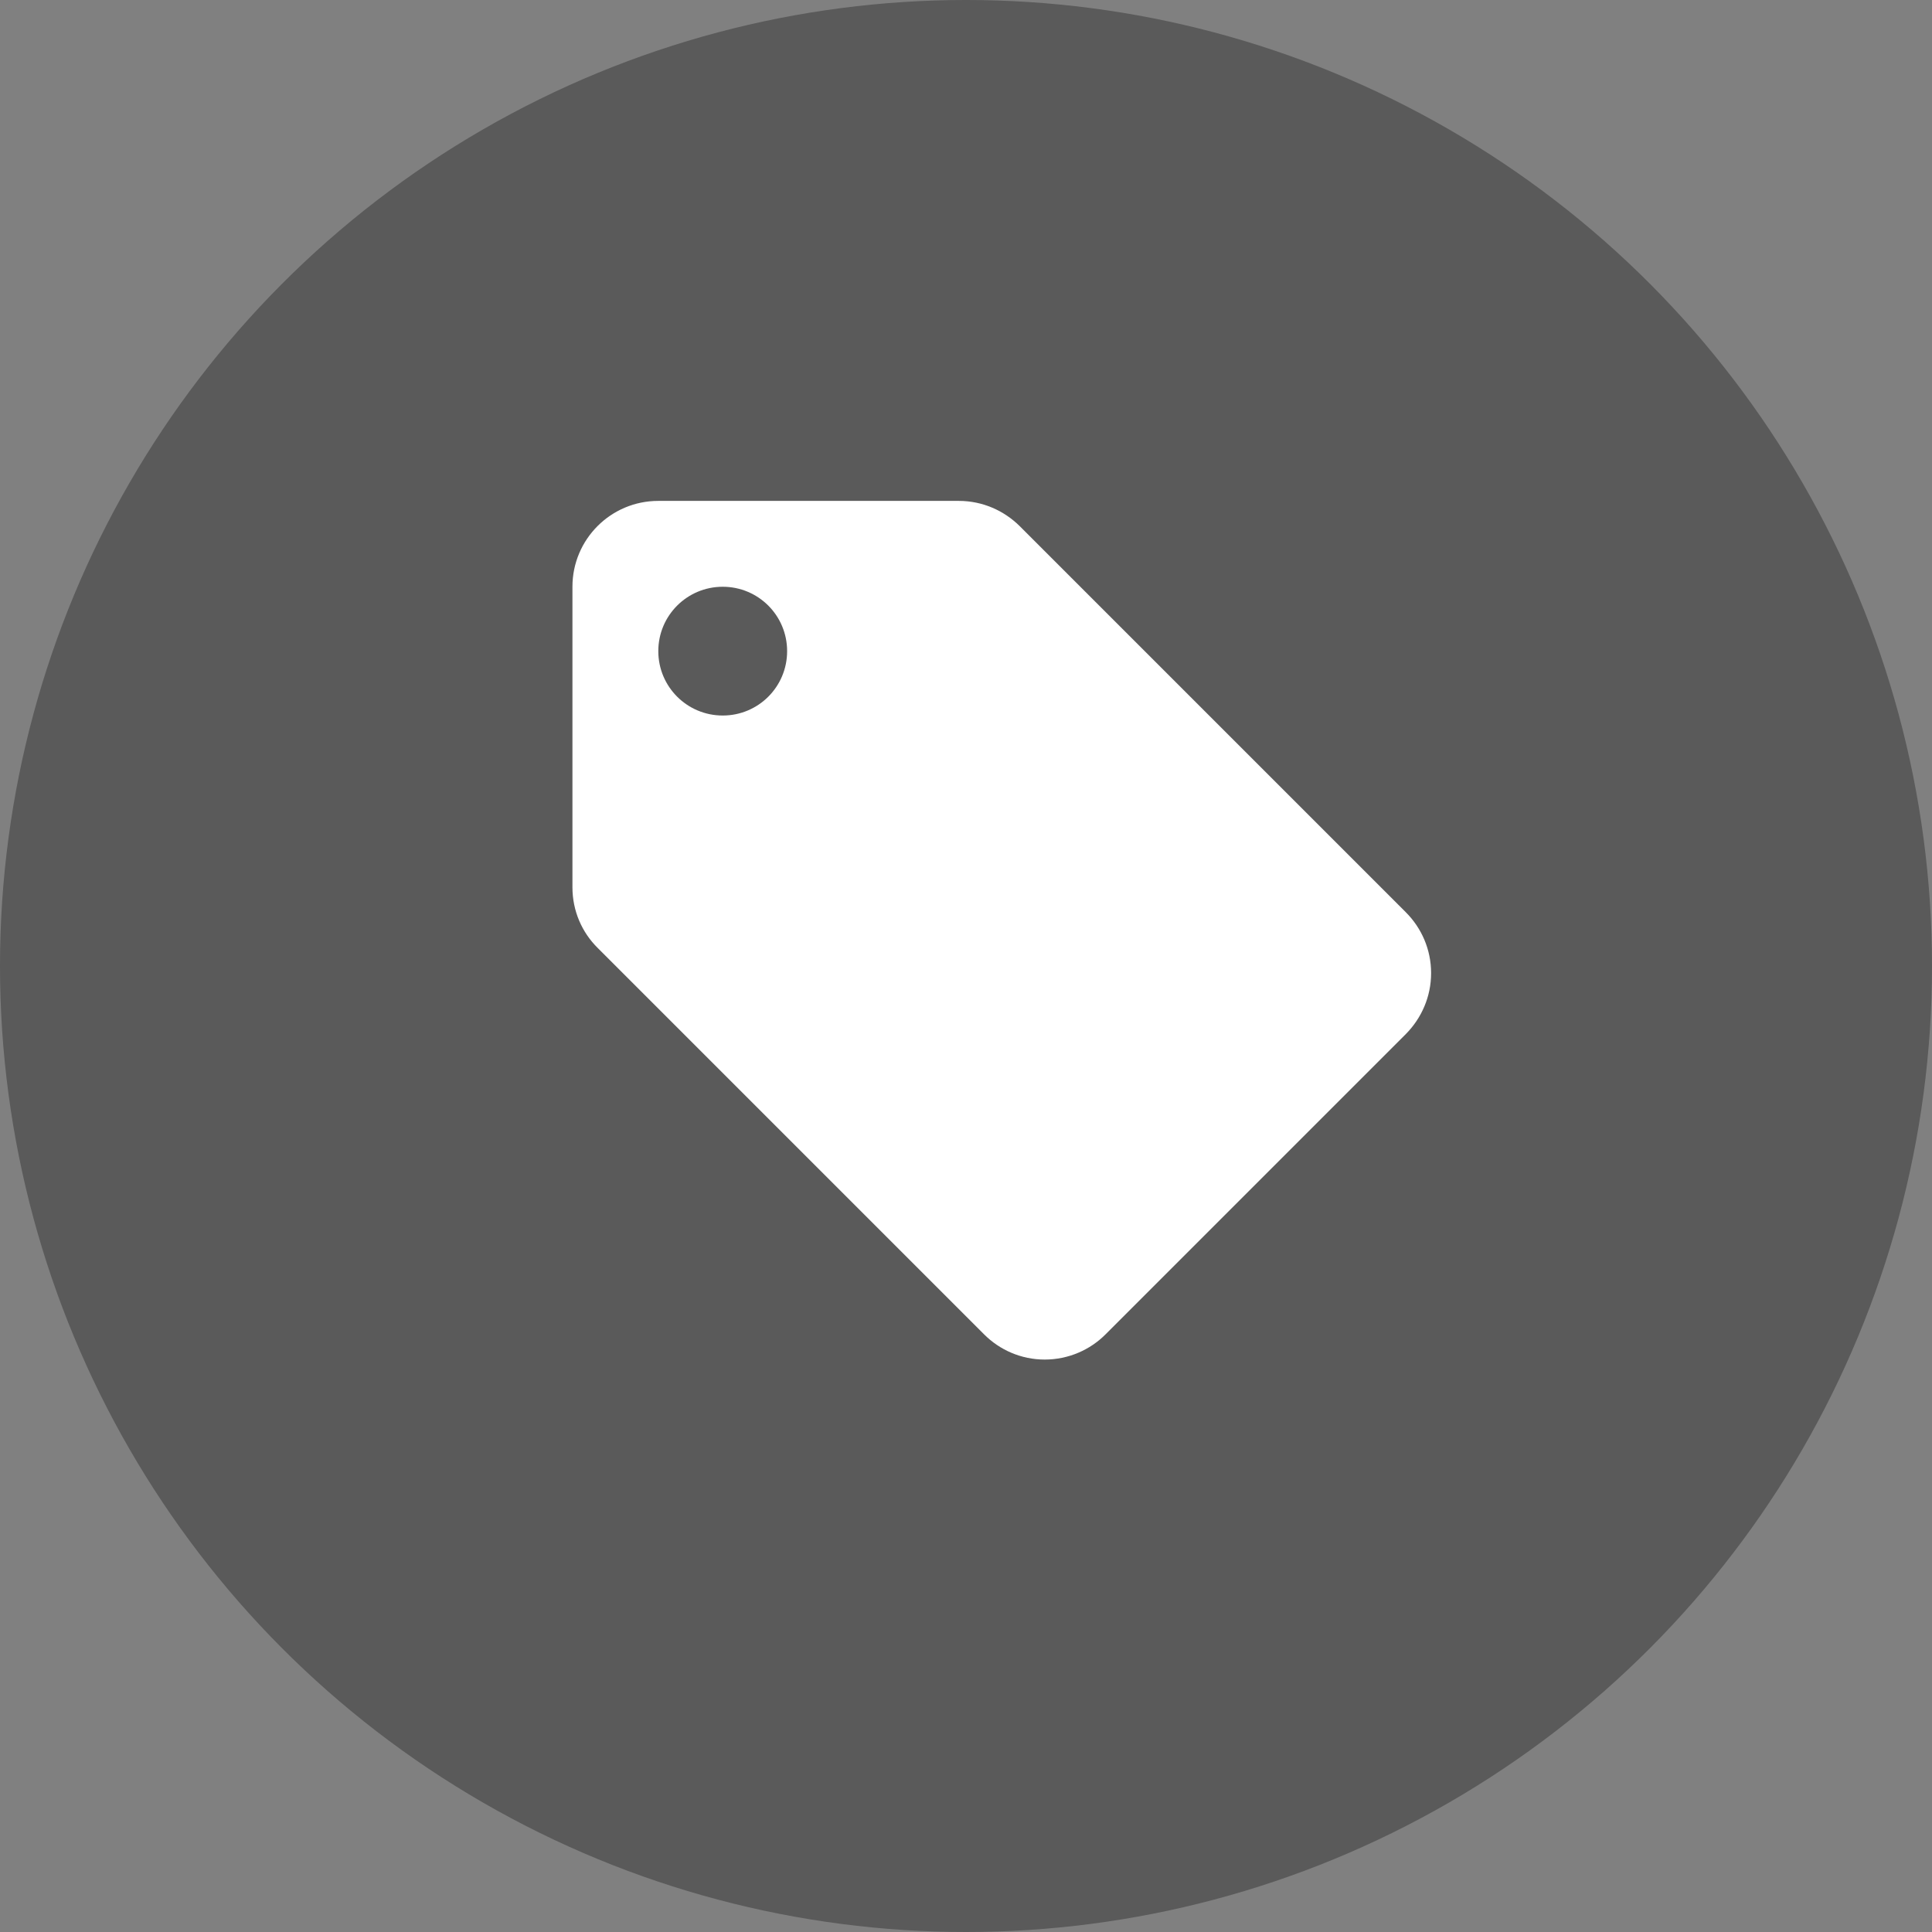
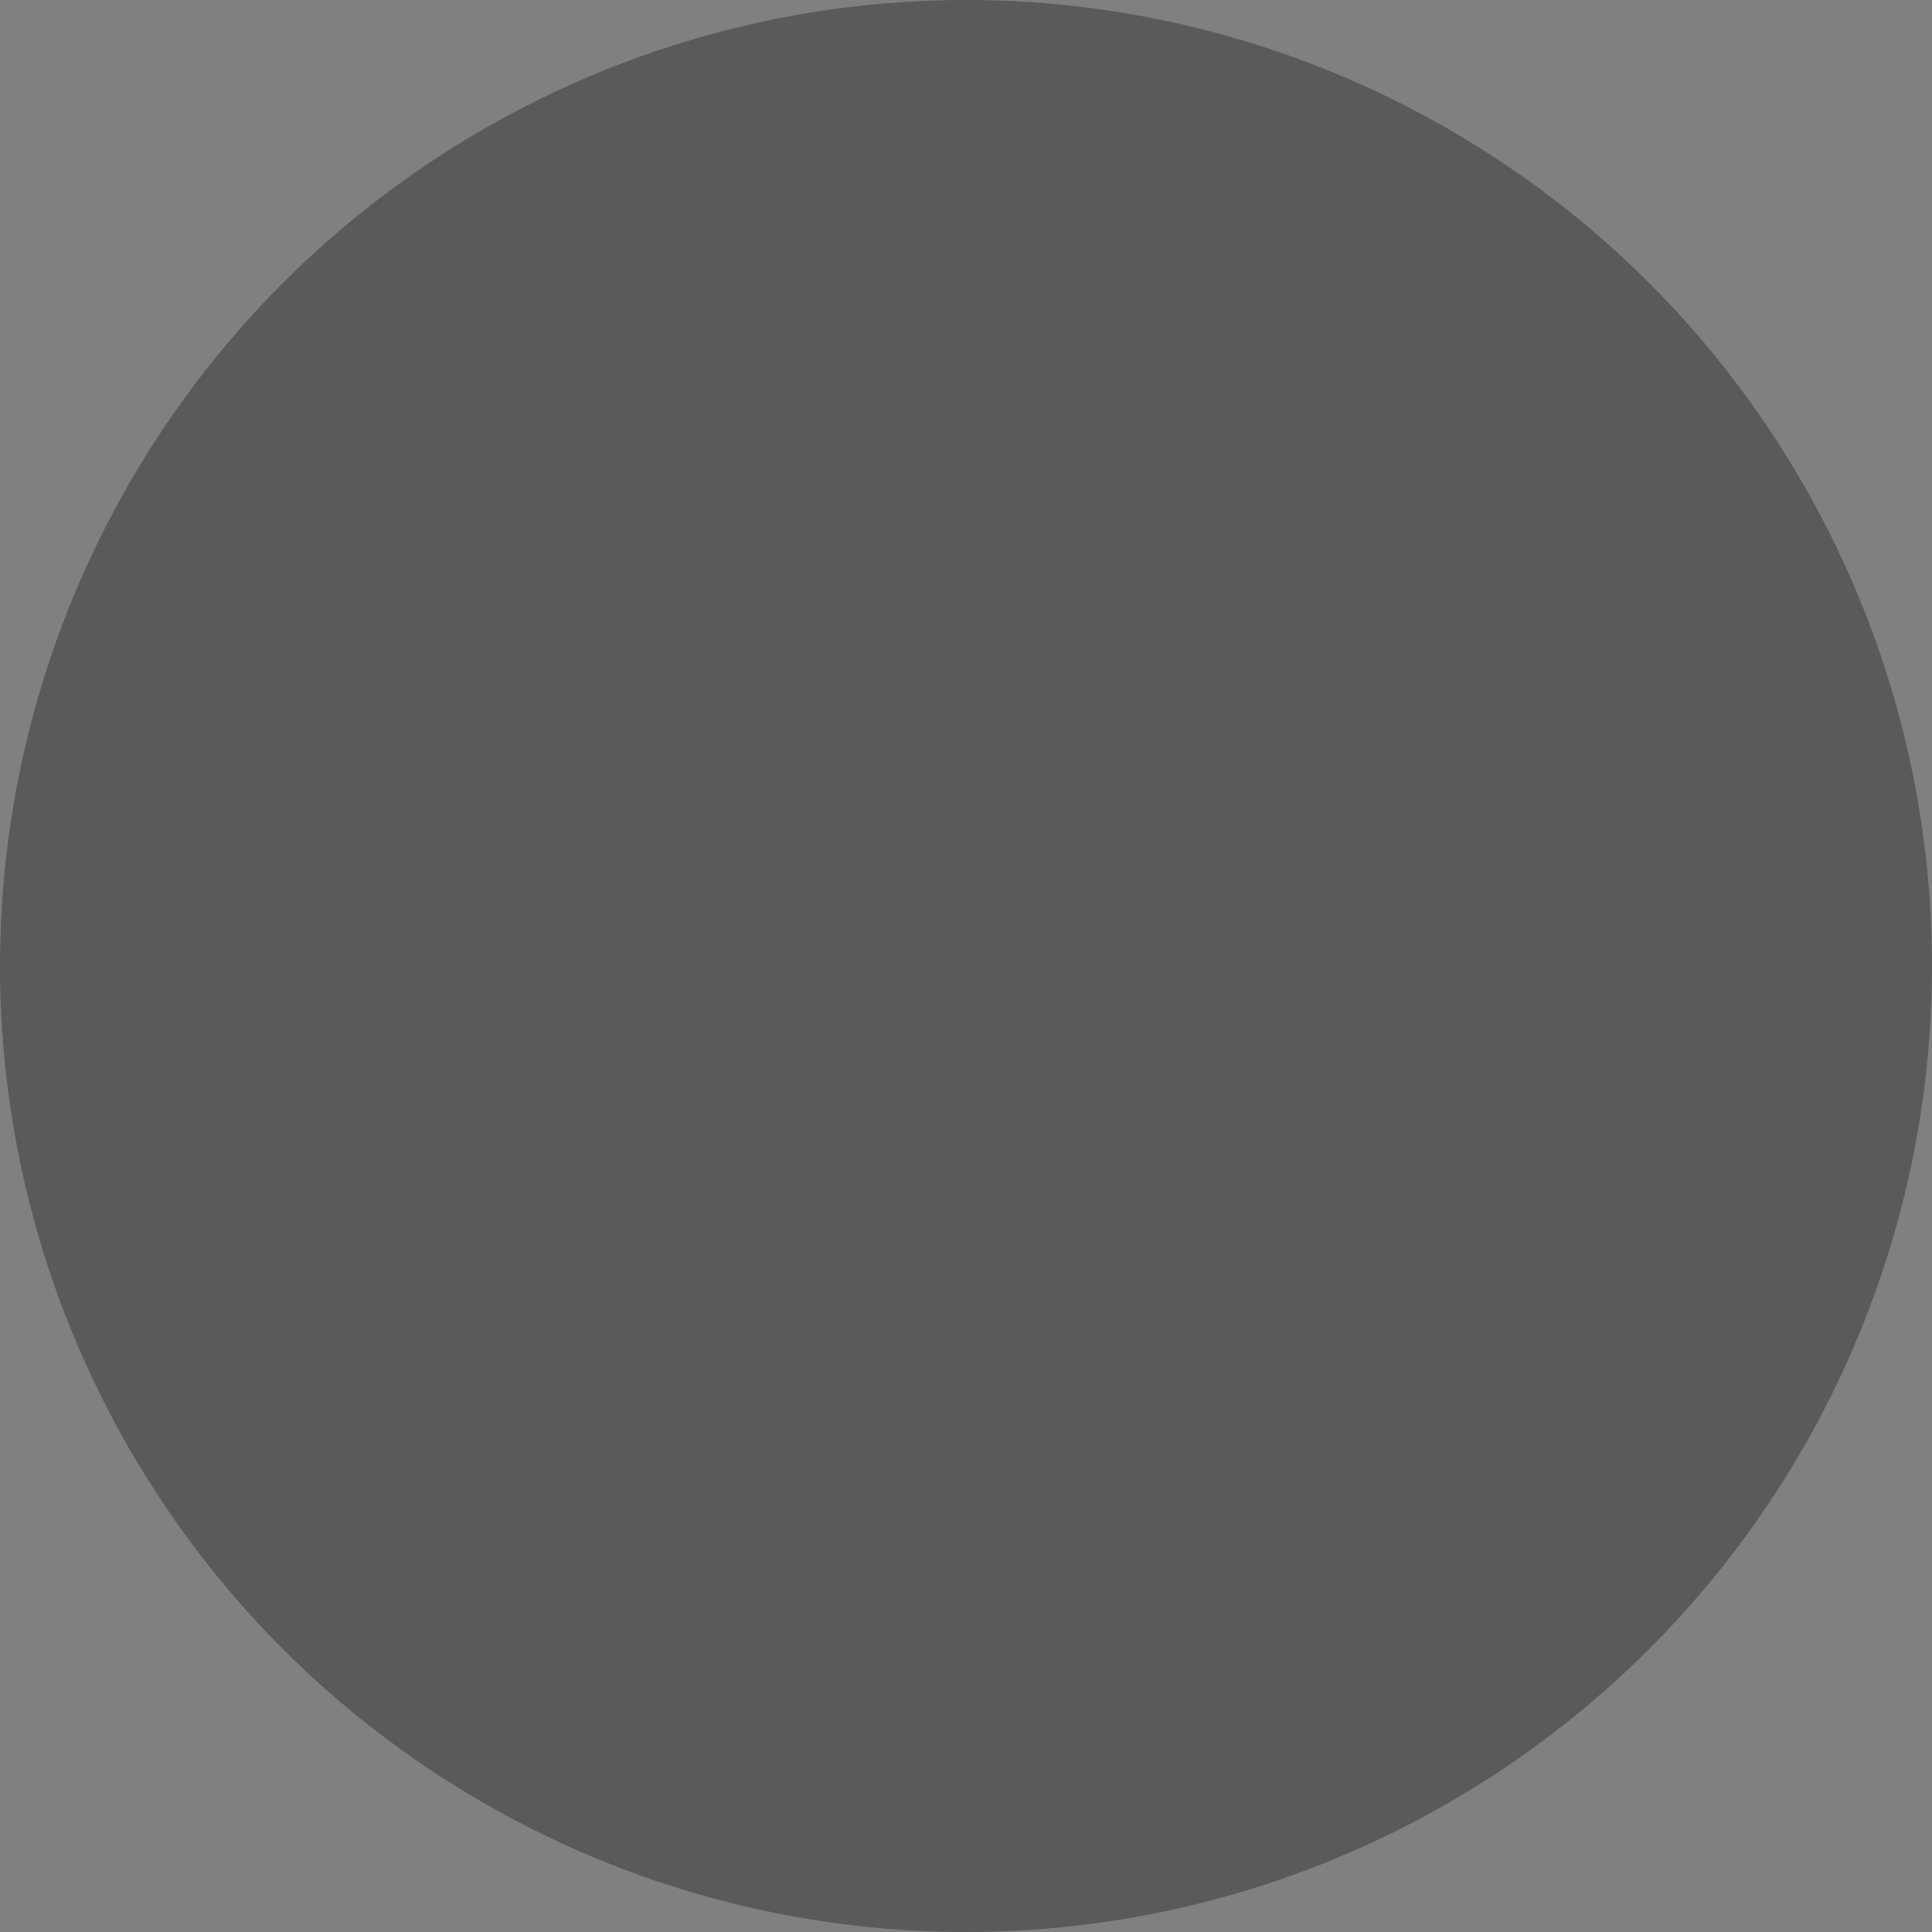
<svg xmlns="http://www.w3.org/2000/svg" width="34" height="34" viewBox="0 0 34 34" fill="none">
  <rect x="0" y="0" width="34" height="34" fill="#808080" stroke="none" />
  <circle cx="17" cy="17" r="17" fill="black" fill-opacity="0.3" />
  <g clip-path="url(#clip0)">
-     <path d="M24.739 16.053L17.943 9.257C17.668 8.985 17.29 8.815 16.874 8.815H11.585C10.75 8.815 10.074 9.491 10.074 10.326V15.615C10.074 16.034 10.244 16.412 10.52 16.684L17.32 23.484C17.592 23.756 17.97 23.926 18.385 23.926C18.801 23.926 19.183 23.756 19.454 23.484L24.743 18.195C25.015 17.919 25.185 17.541 25.185 17.126C25.185 16.706 25.015 16.329 24.739 16.053ZM12.719 12.592C12.092 12.592 11.585 12.086 11.585 11.459C11.585 10.832 12.092 10.326 12.719 10.326C13.346 10.326 13.852 10.832 13.852 11.459C13.852 12.086 13.346 12.592 12.719 12.592Z" fill="white" />
-   </g>
+     </g>
  <defs>
    <clipPath id="clip0">
-       <rect x="10.074" y="8.815" width="15.111" height="15.111" fill="white" />
-     </clipPath>
+       </clipPath>
  </defs>
</svg>